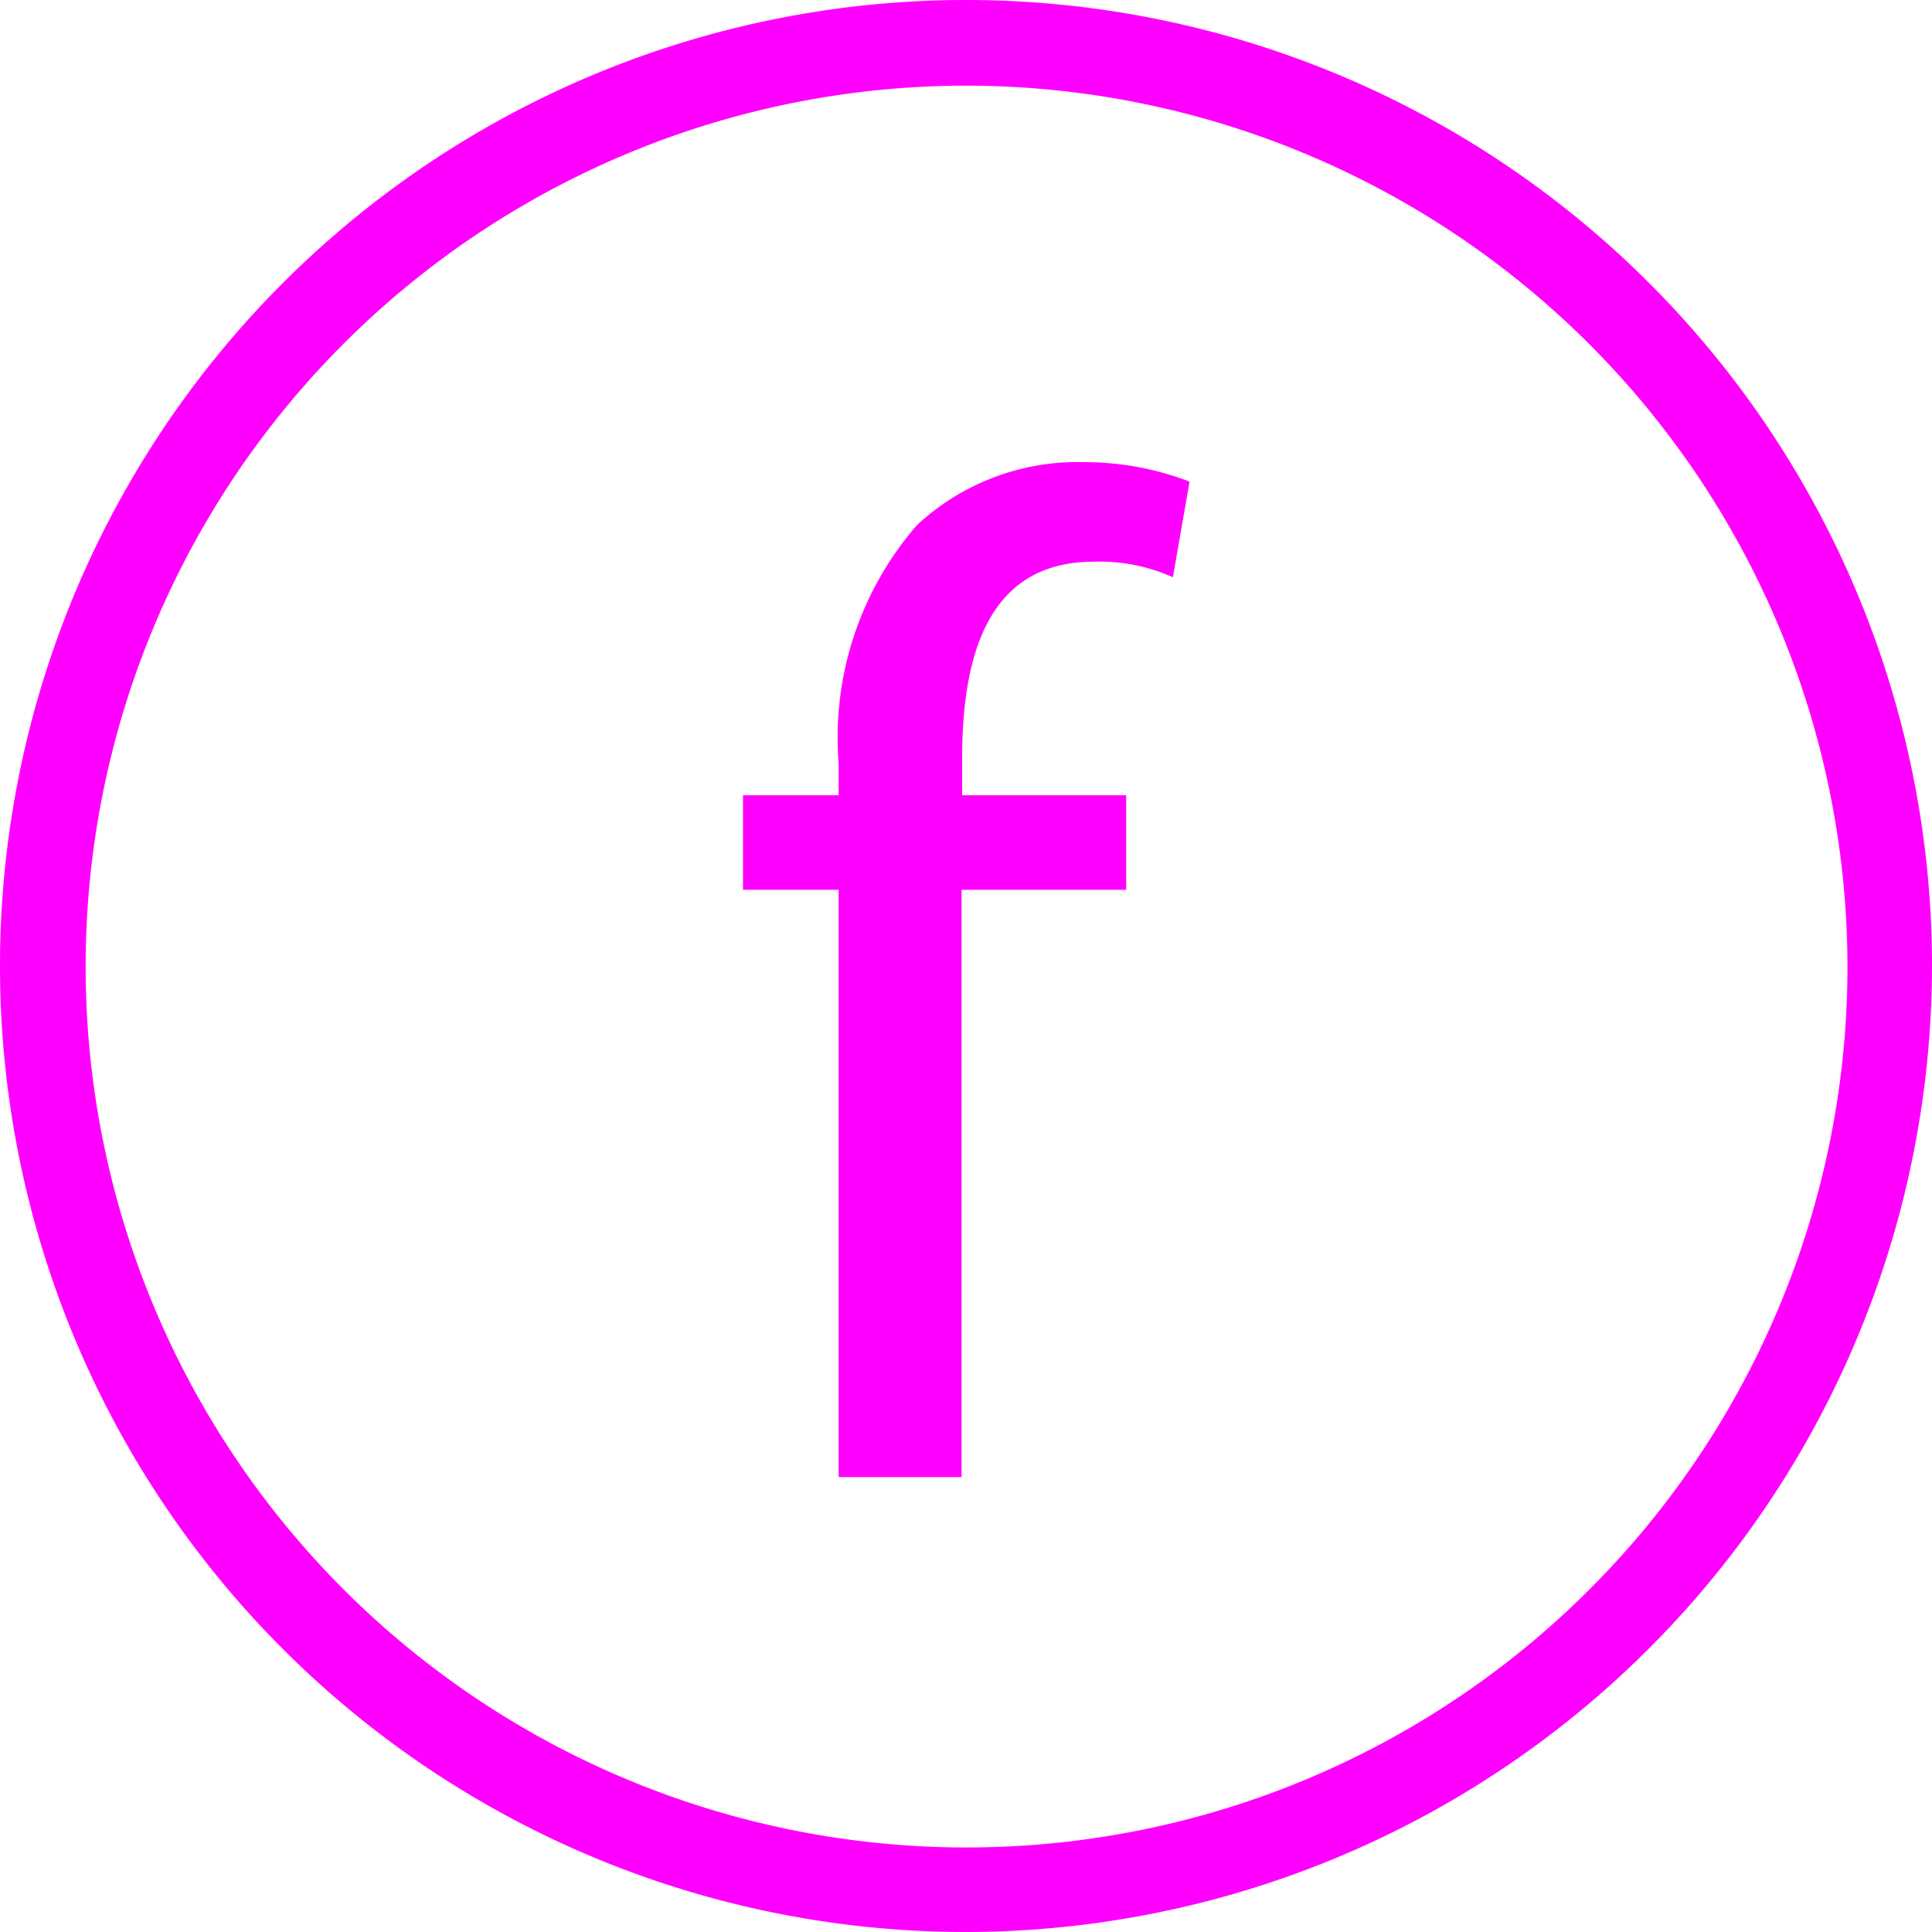
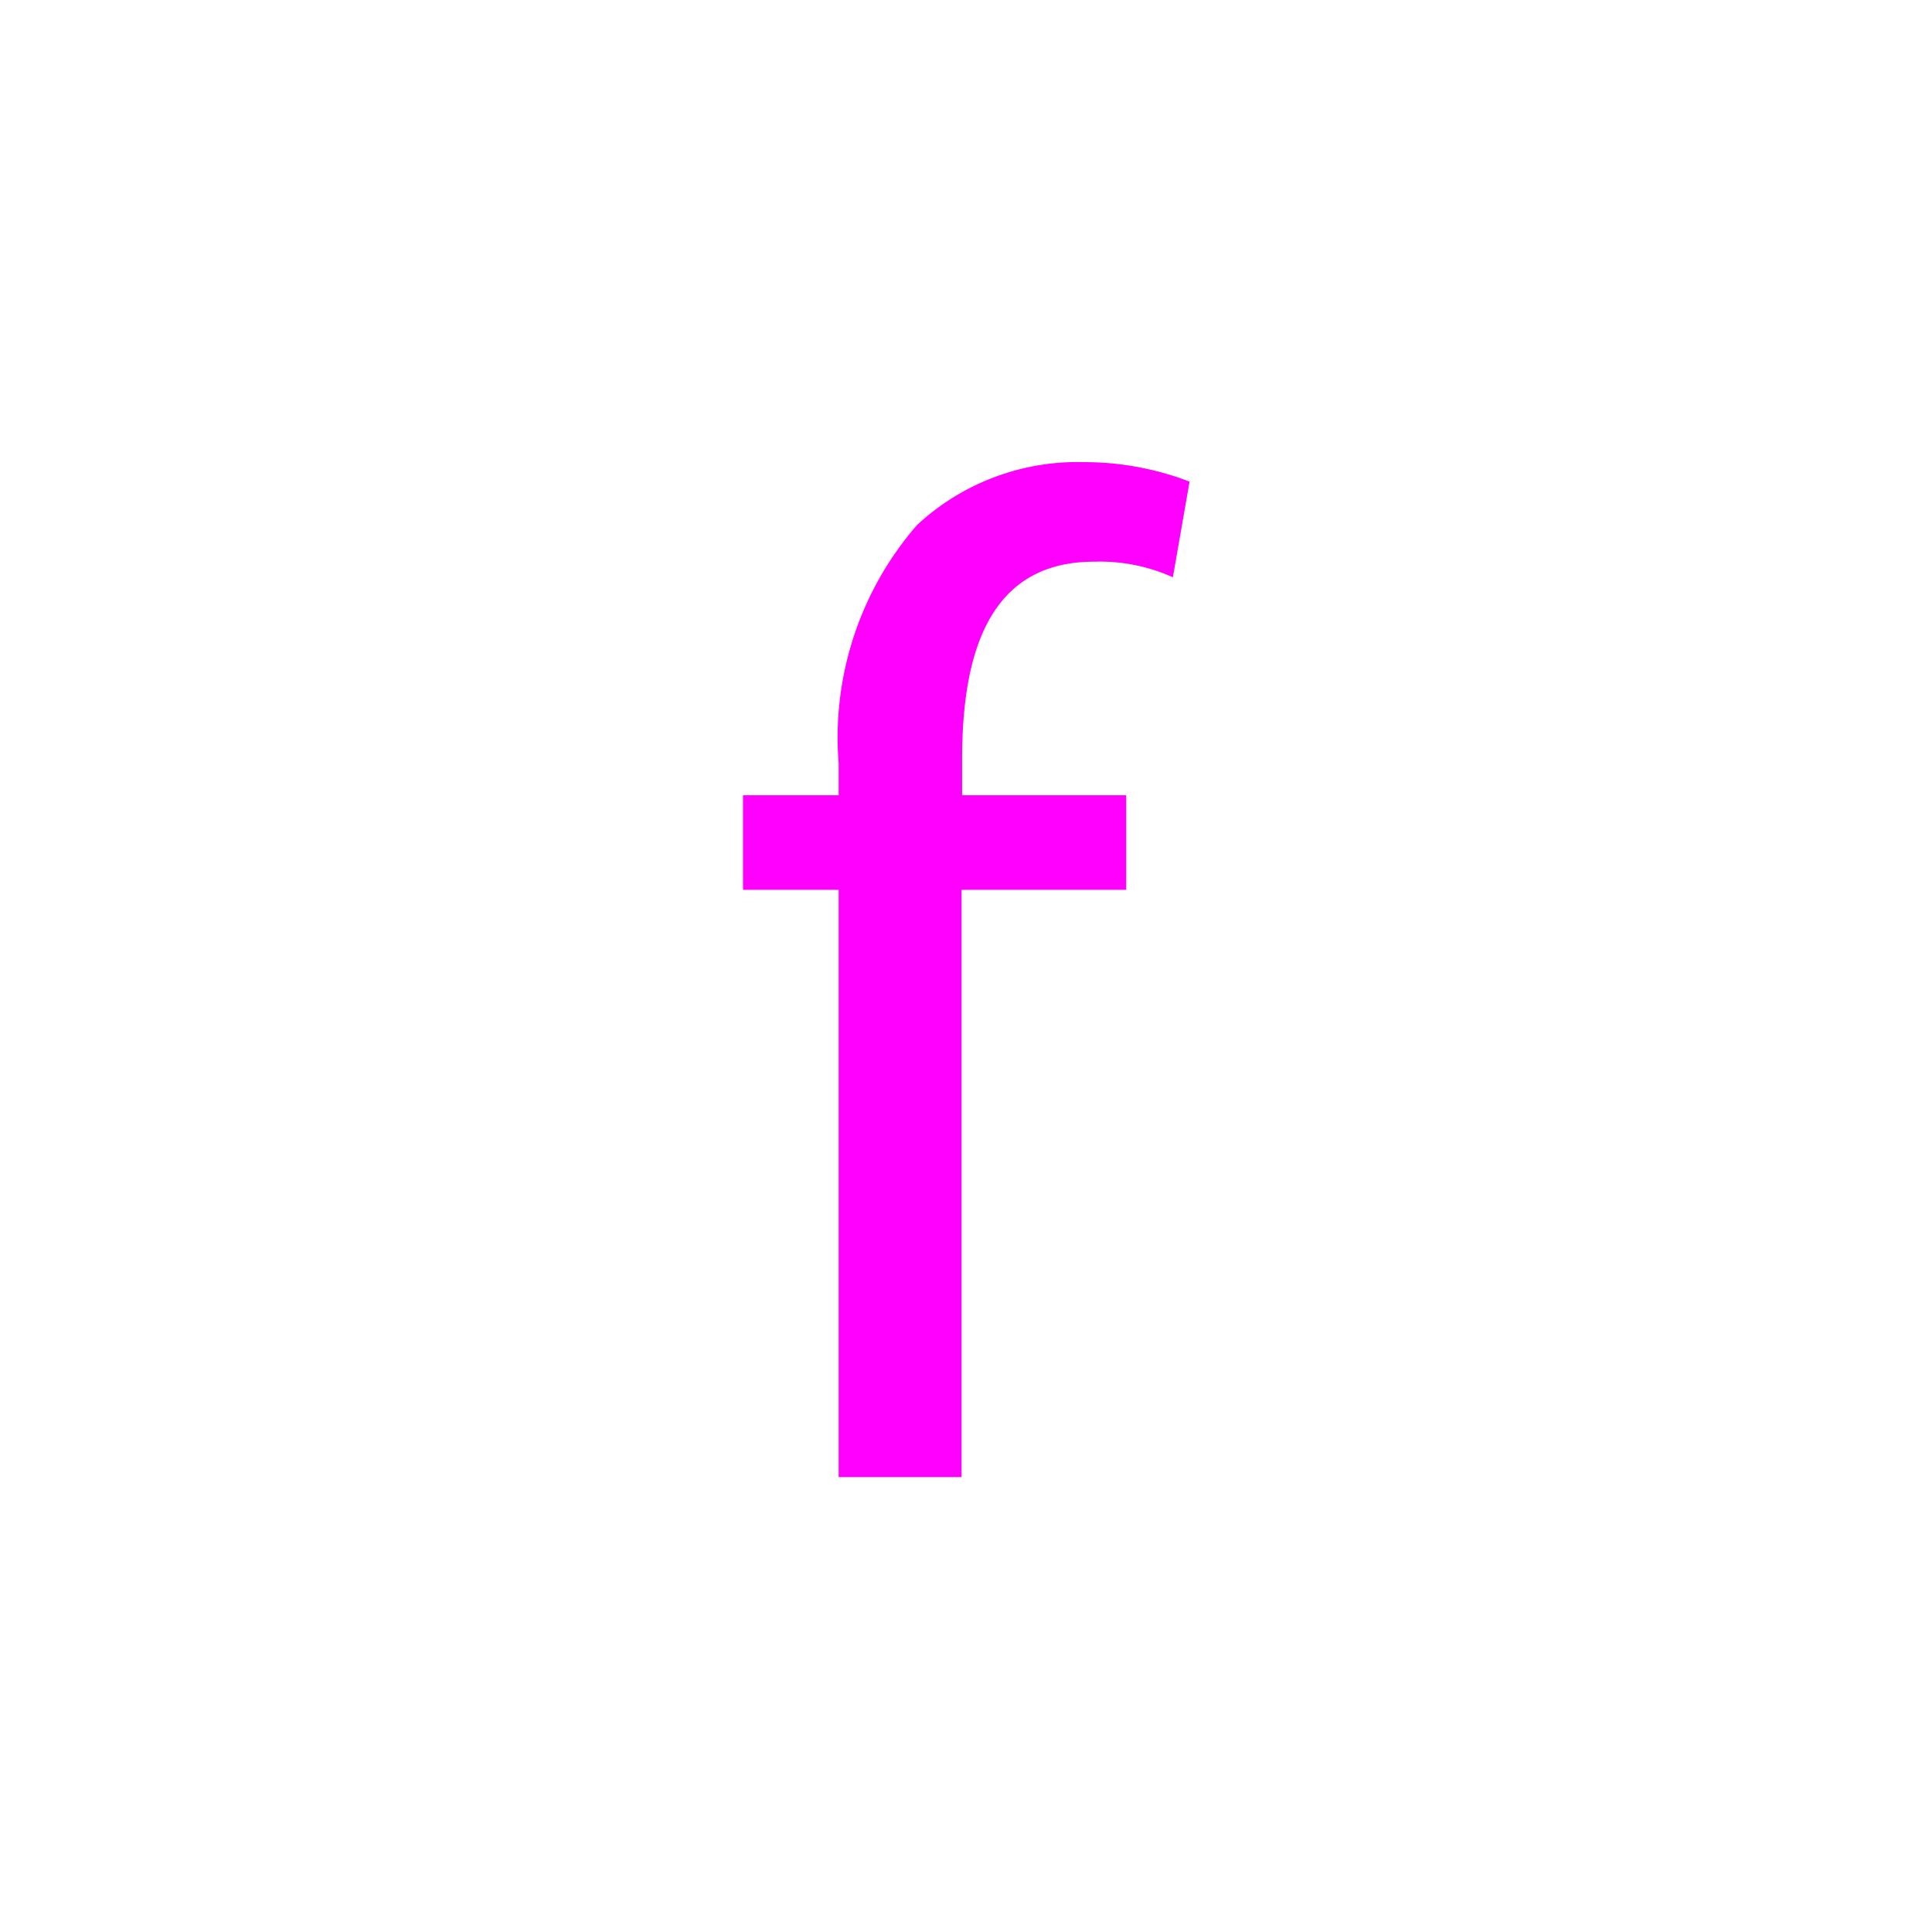
<svg xmlns="http://www.w3.org/2000/svg" width="34.74" height="34.74" viewBox="0 0 34.74 34.74">
  <title>fb</title>
  <g id="圖層_2" data-name="圖層 2">
    <g id="圖層_1-2" data-name="圖層 1">
      <g>
-         <path d="M15.08,26.56V16H13.36v-1.7h1.72v-.58a5.82,5.82,0,0,1,1.41-4.28,4.24,4.24,0,0,1,3-1.13,5.27,5.27,0,0,1,1.9.35l-.3,1.72a3.2,3.2,0,0,0-1.42-.28c-1.9,0-2.37,1.67-2.37,3.55v.65h2.95V16H17.29V26.56Z" fill="#f0f" />
-         <path d="M17.38,34.74A17.37,17.37,0,1,1,34.74,17.38,17.39,17.39,0,0,1,17.38,34.74m0-33.2A15.84,15.84,0,1,0,33.22,17.38,15.86,15.86,0,0,0,17.38,1.54" fill="#f0f" />
+         <path d="M15.08,26.56V16H13.36v-1.7h1.72v-.58a5.82,5.82,0,0,1,1.41-4.28,4.24,4.24,0,0,1,3-1.13,5.27,5.27,0,0,1,1.9.35l-.3,1.72a3.2,3.2,0,0,0-1.42-.28c-1.9,0-2.37,1.67-2.37,3.55v.65h2.95V16H17.29V26.56" fill="#f0f" />
      </g>
    </g>
  </g>
</svg>